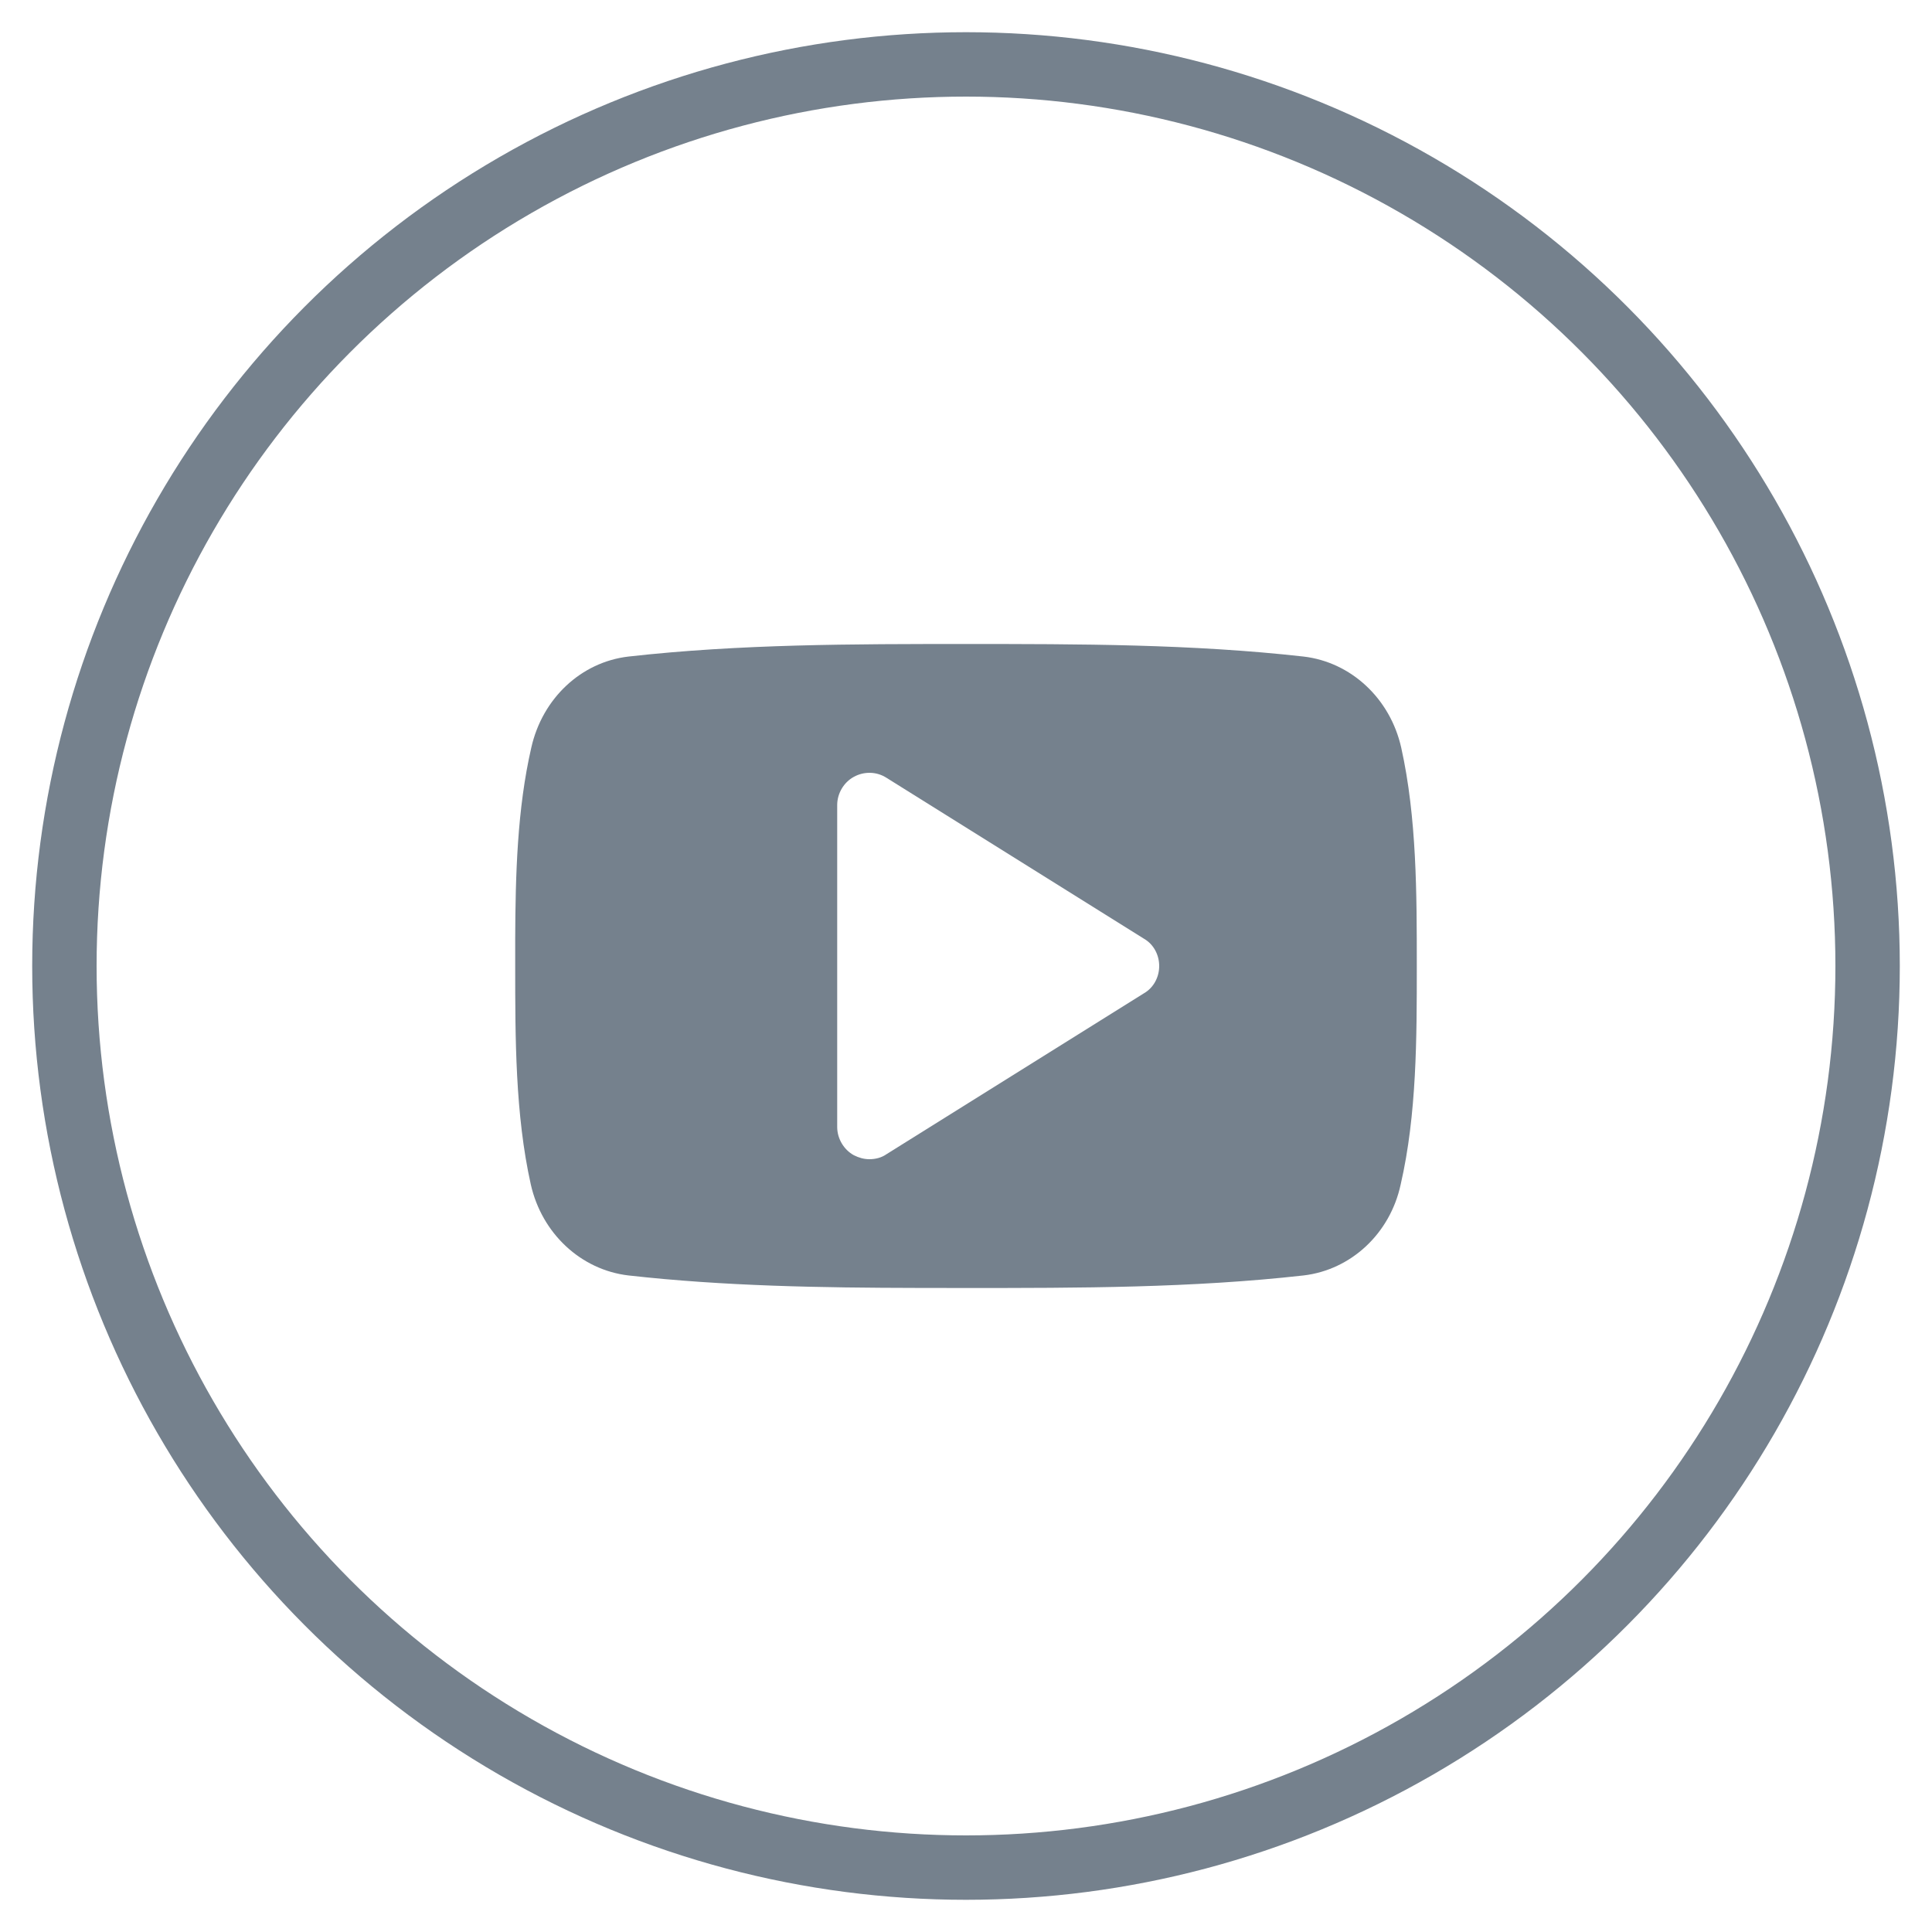
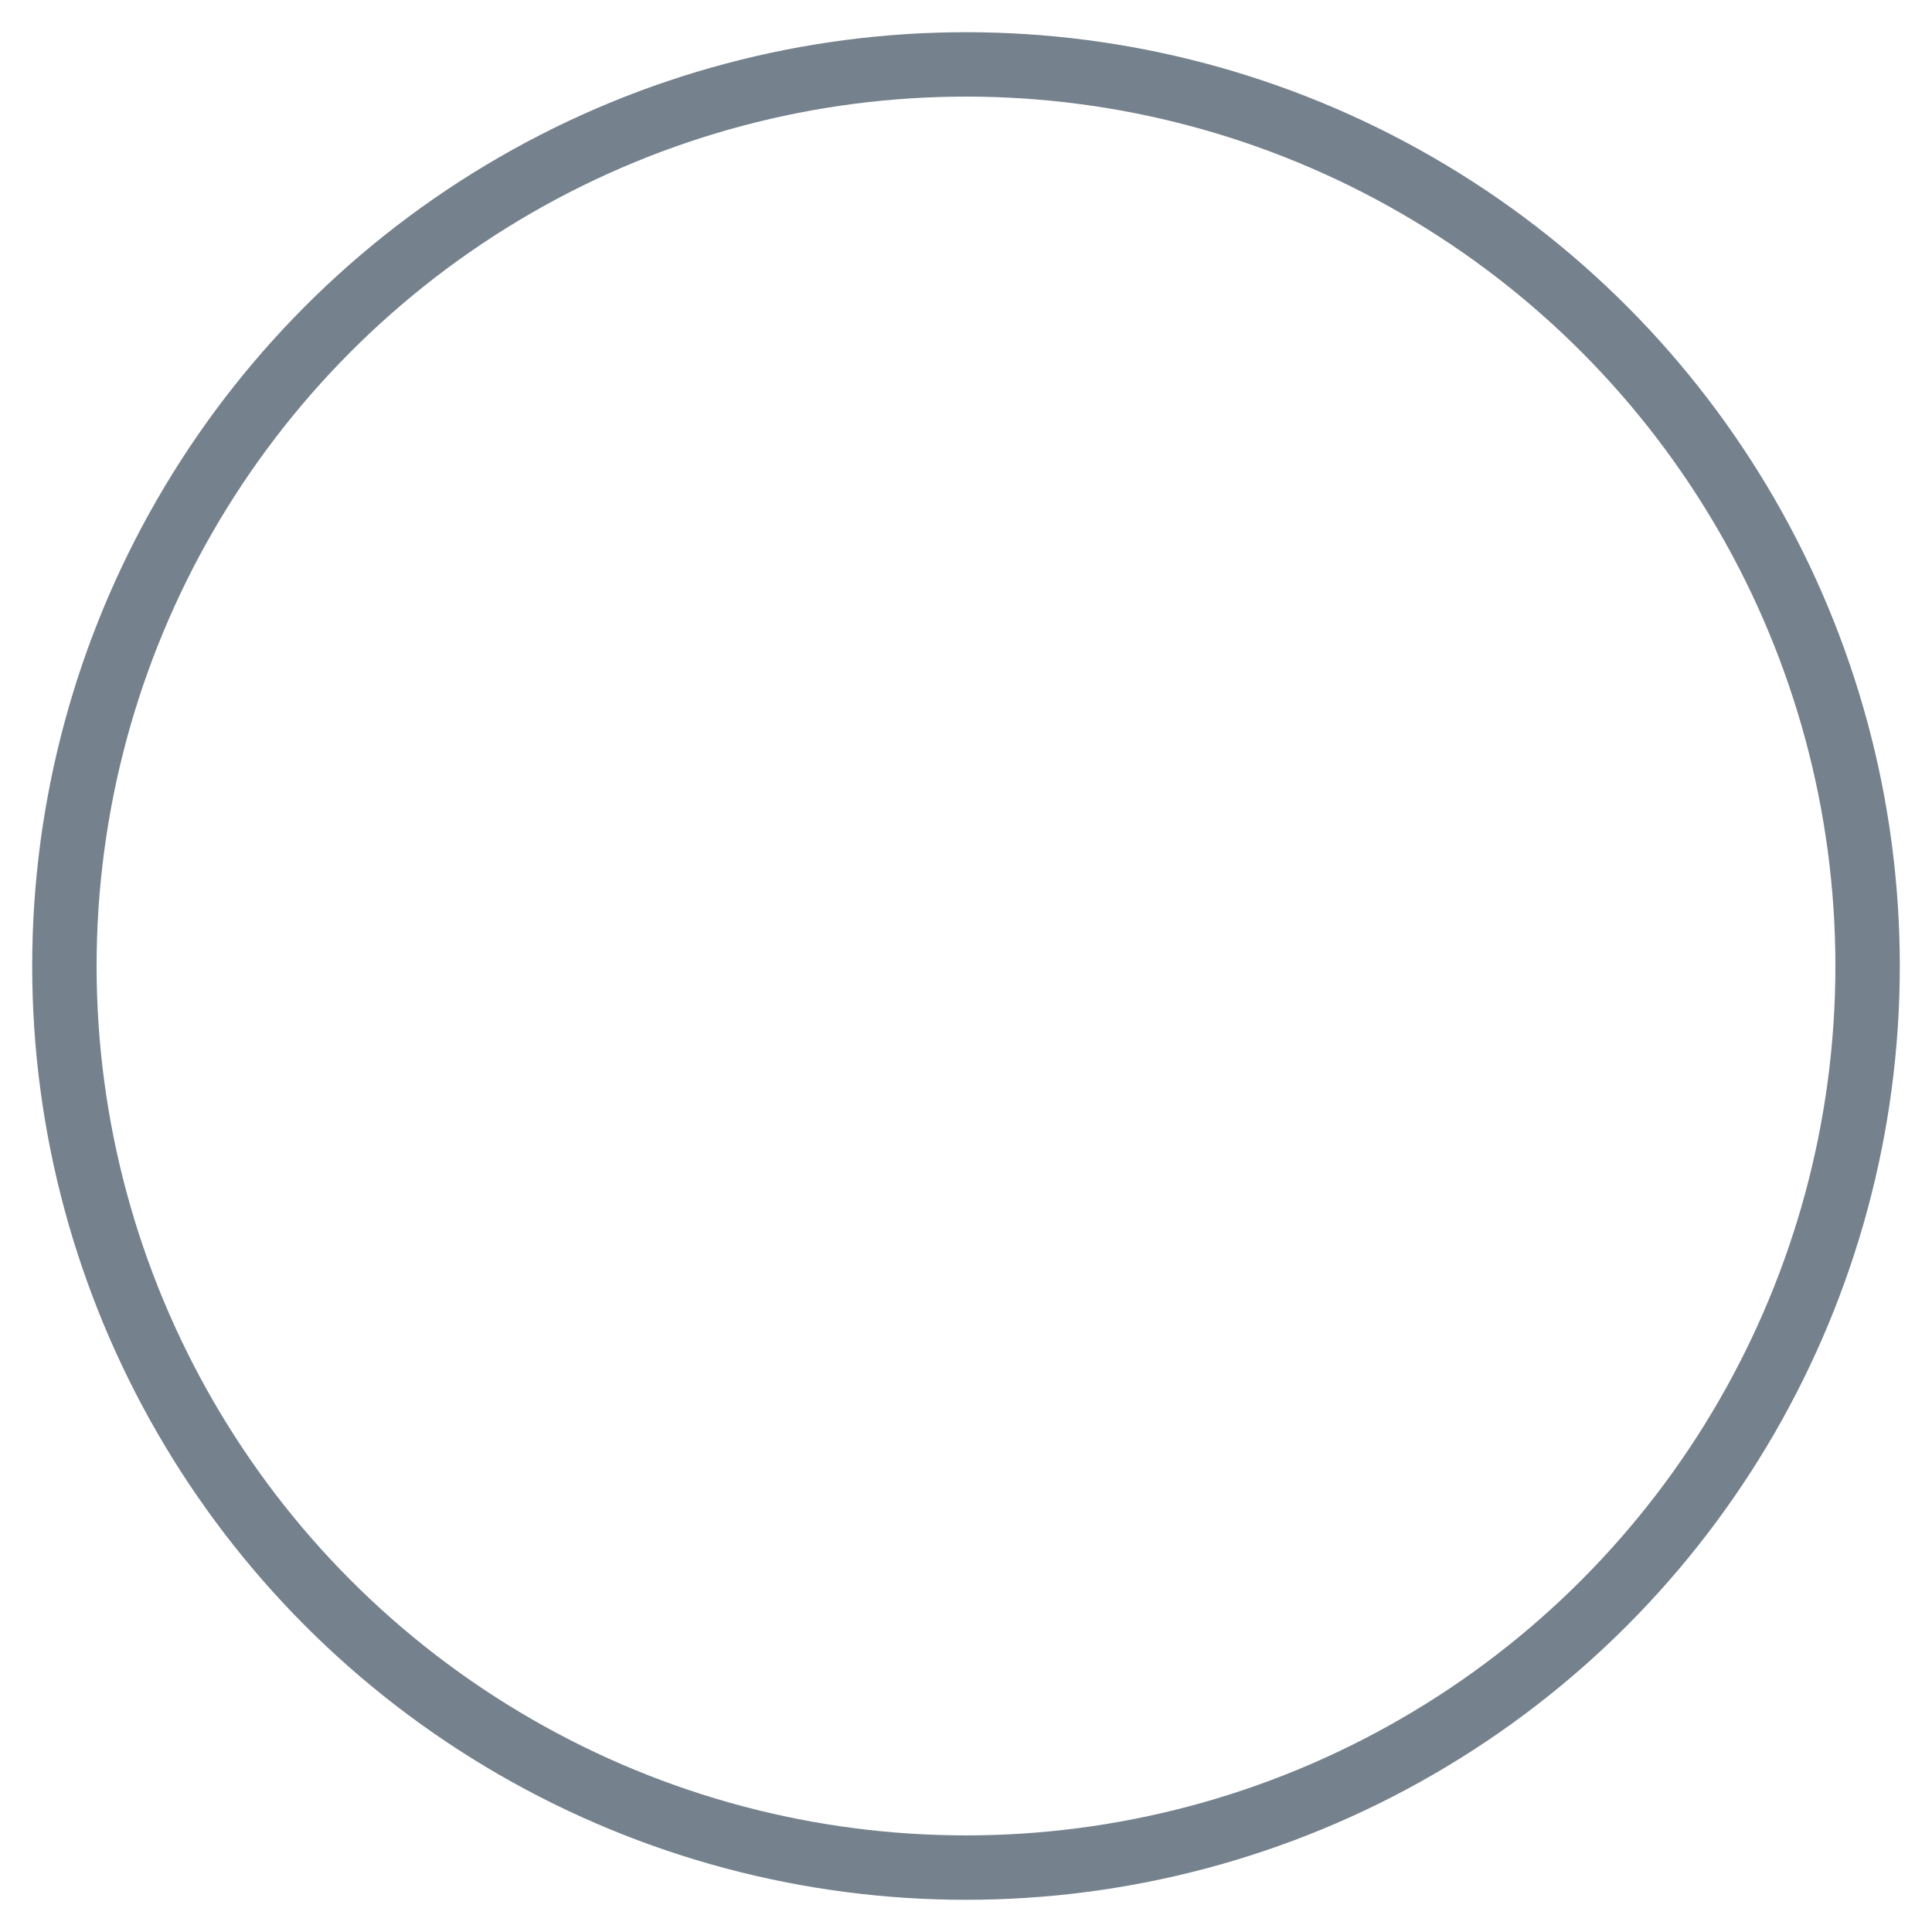
<svg xmlns="http://www.w3.org/2000/svg" width="30px" height="30px" viewBox="0 0 30 30" version="1.1">
  <title>footer-icon-youtube</title>
  <desc>Created with Sketch.</desc>
  <g id="Page-1" stroke="none" stroke-width="1" fill="none" fill-rule="evenodd">
    <g id="1.-HOME" transform="translate(-223, -4925)">
      <g id="Group-10" transform="translate(-0, 4489)">
        <g id="Group-25">
          <g id="Group-24" transform="translate(152, 437)">
            <g id="footer-icon-youtube" transform="translate(72, 0)">
-               <path d="M19.242,18.805 C19.977,18.719 20.586,18.156 20.75,17.391 C21,16.305 21,15.117 21,14 C21,12.883 21,11.695 20.758,10.609 C20.586,9.844 19.977,9.281 19.242,9.195 C17.508,9 15.75,9 14,9 C12.25,9 10.492,9 8.758,9.195 C8.023,9.281 7.422,9.844 7.25,10.609 C7.031,11.56 7.004,12.588 7,13.578 L7,14 C7,15.117 7,16.305 7.242,17.391 C7.414,18.156 8.023,18.719 8.758,18.805 C10.244,18.972 11.748,18.996 13.25,18.999 L14,19 C15.75,19 17.508,19 19.242,18.805 Z M12.5,17 C12.414,17 12.336,16.977 12.258,16.938 C12.102,16.852 12,16.68 12,16.5 L12,11.5 C12,11.32 12.102,11.148 12.258,11.063 C12.414,10.977 12.609,10.977 12.766,11.078 L16.766,13.578 C16.914,13.664 17,13.828 17,14 C17,14.172 16.914,14.336 16.766,14.422 L12.766,16.922 C12.688,16.977 12.594,17 12.5,17 Z" id="" fill="#75818D" fill-rule="nonzero" />
              <circle id="Oval" stroke="#75818D" cx="14" cy="14" r="14" />
            </g>
          </g>
        </g>
      </g>
    </g>
  </g>
</svg>